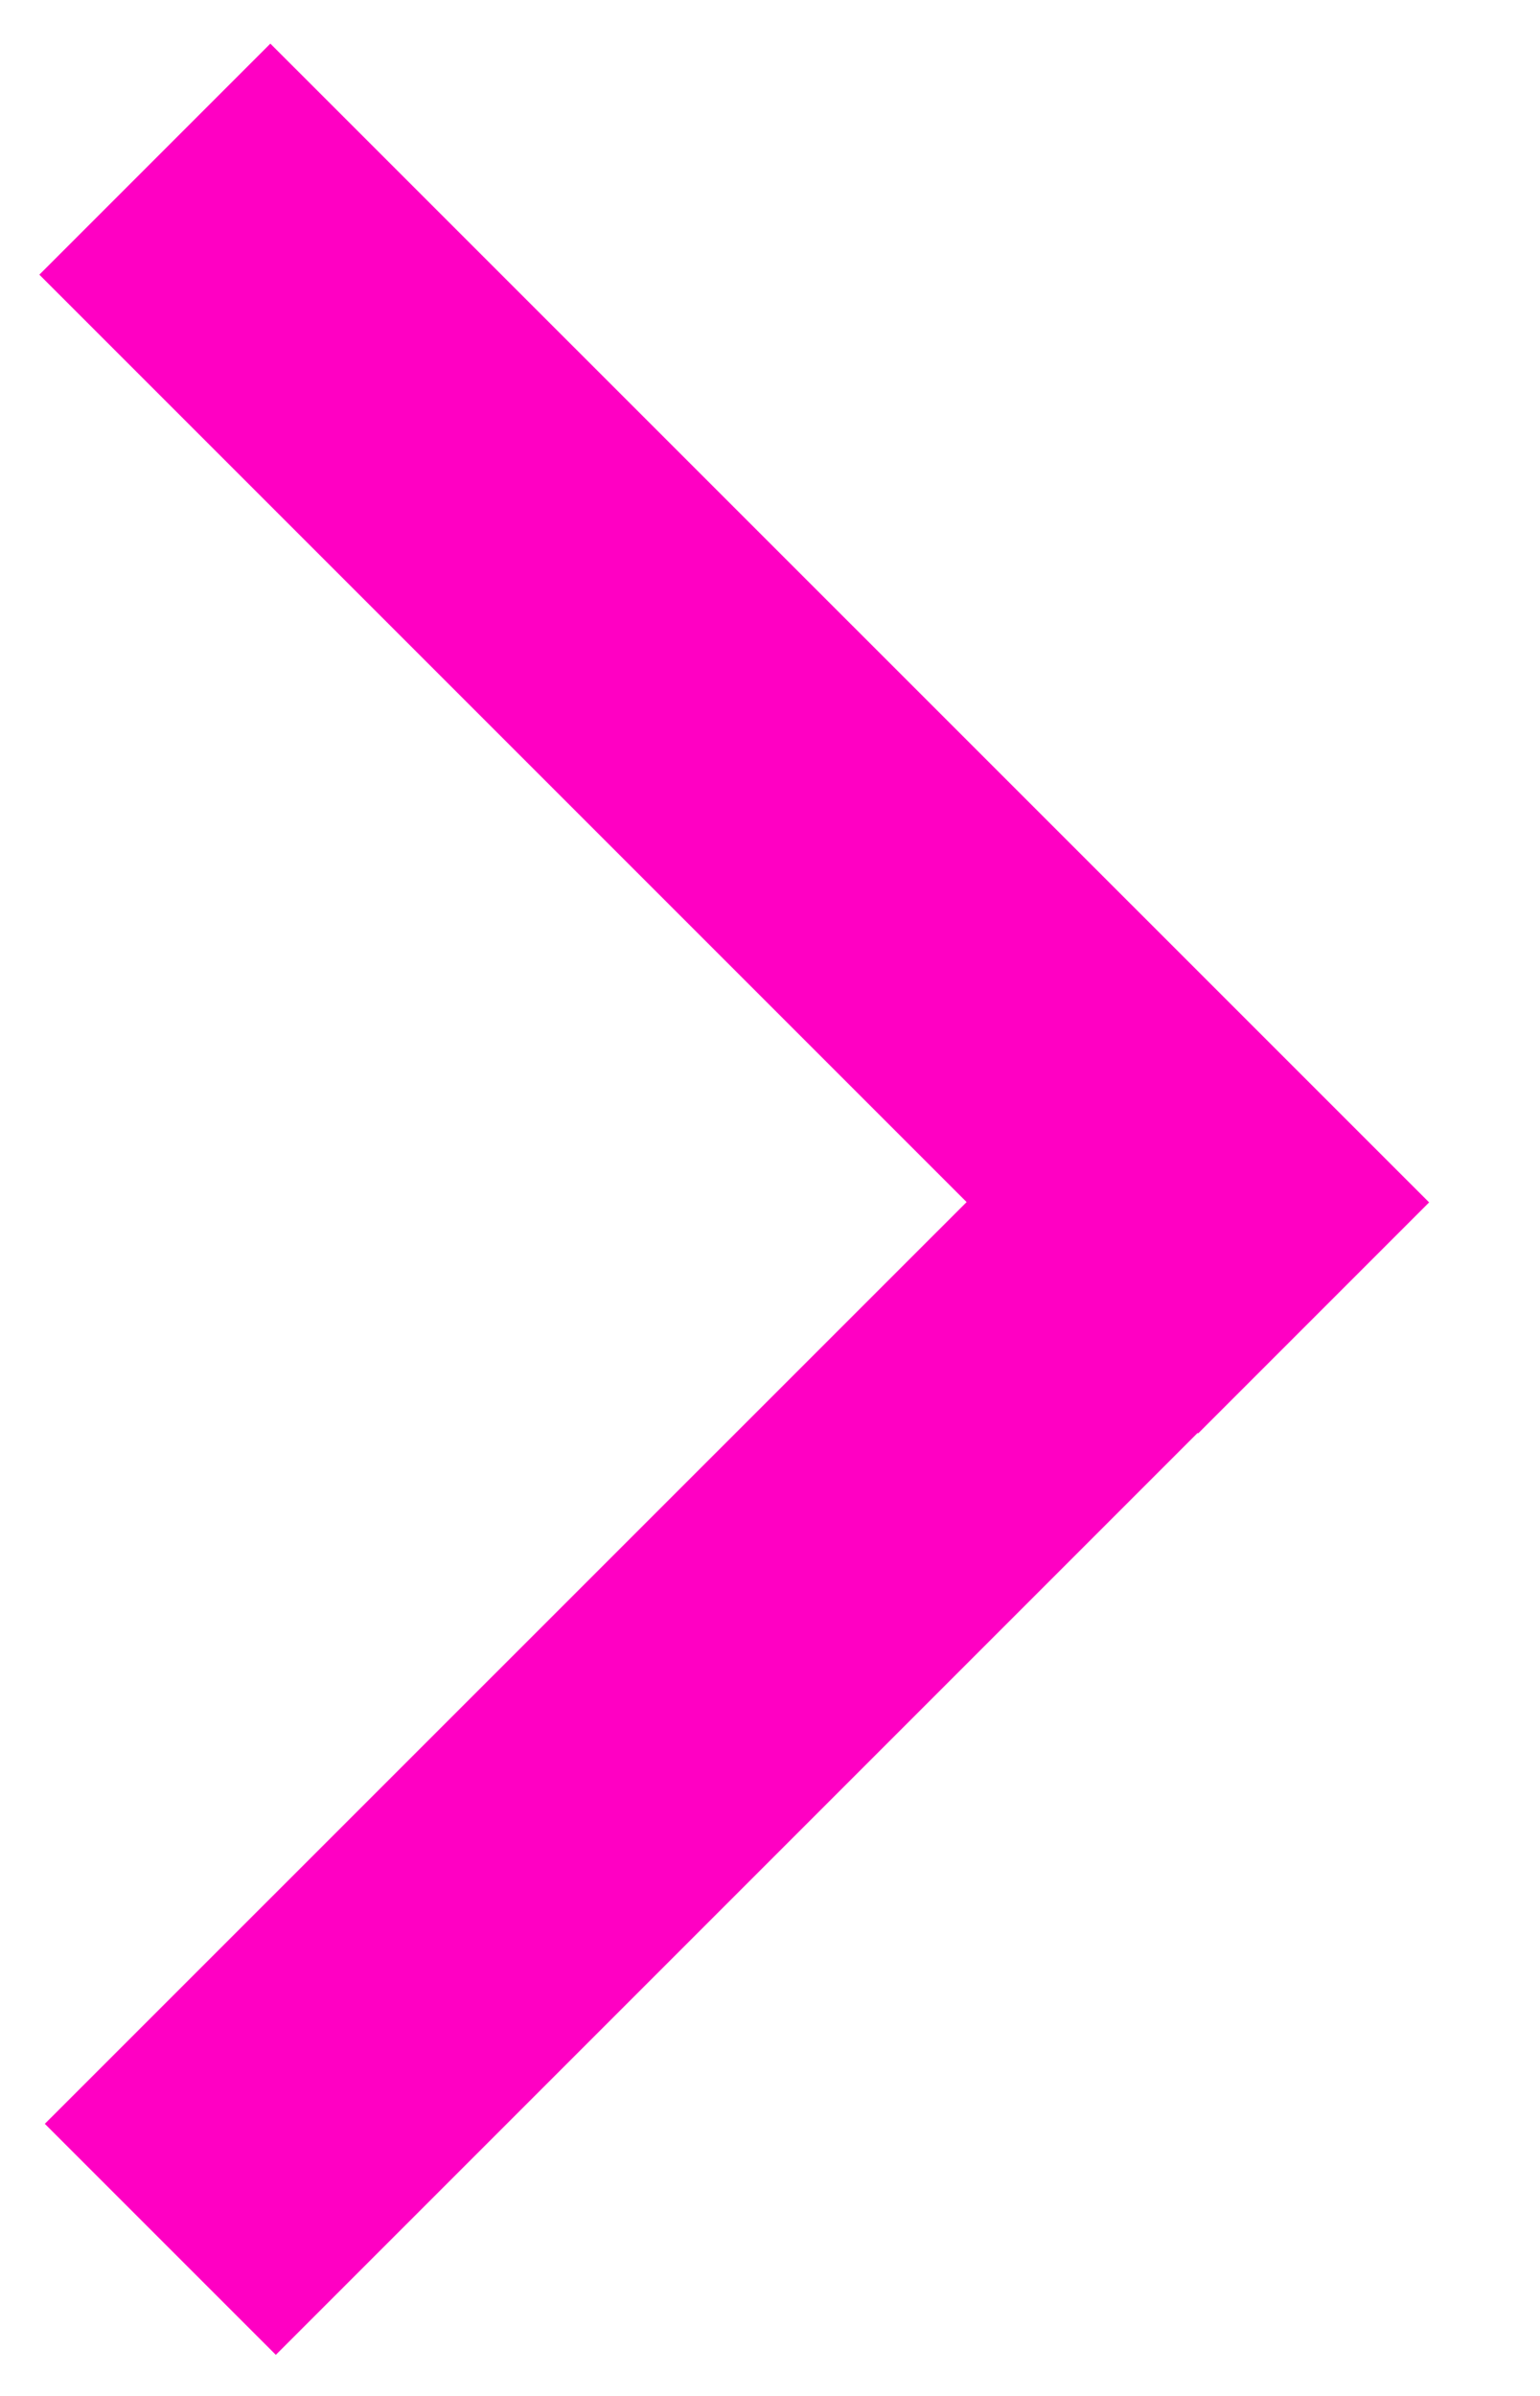
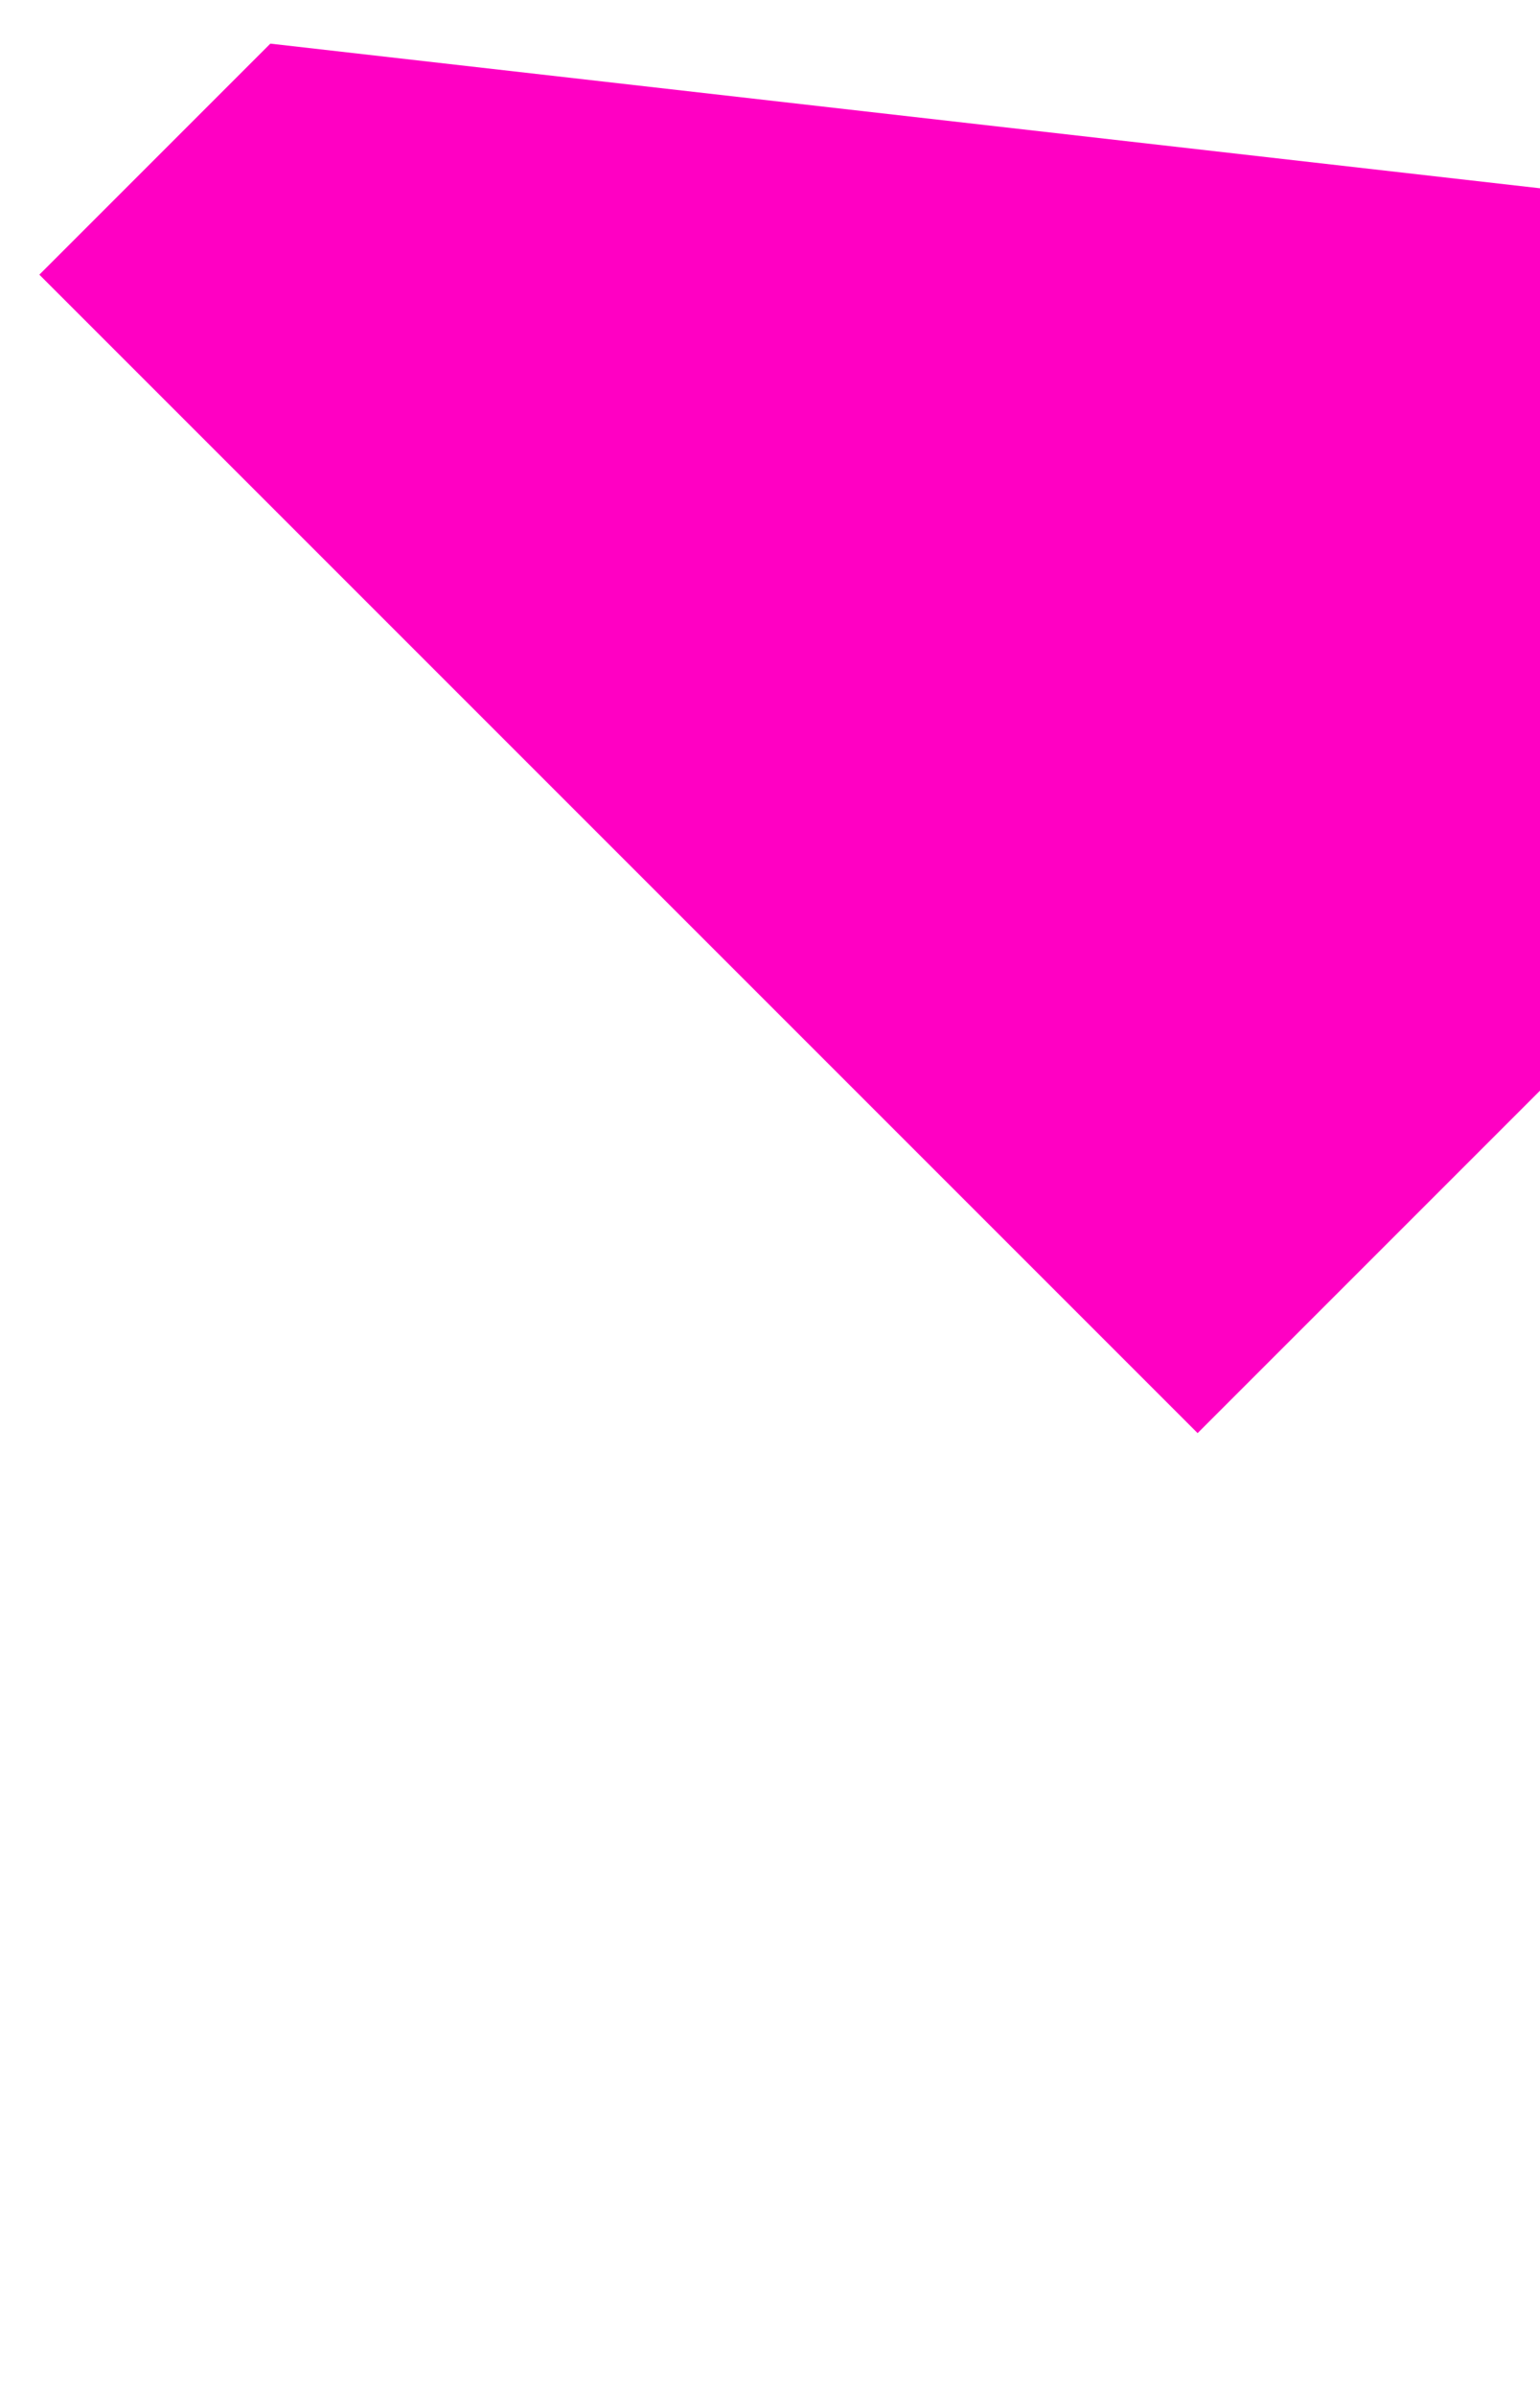
<svg xmlns="http://www.w3.org/2000/svg" width="9" height="14" viewBox="0 0 9 14">
-   <path fill="#FF00C3" fill-rule="evenodd" d="M5.649 7.024L.262 12.41l1.35 1.35 5.387-5.387.003.003 1.35-1.35L1.58.255.23 1.605l5.419 5.419z" />
+   <path fill="#FF00C3" fill-rule="evenodd" d="M5.649 7.024l1.35 1.35 5.387-5.387.003.003 1.35-1.35L1.58.255.23 1.605l5.419 5.419z" />
</svg>